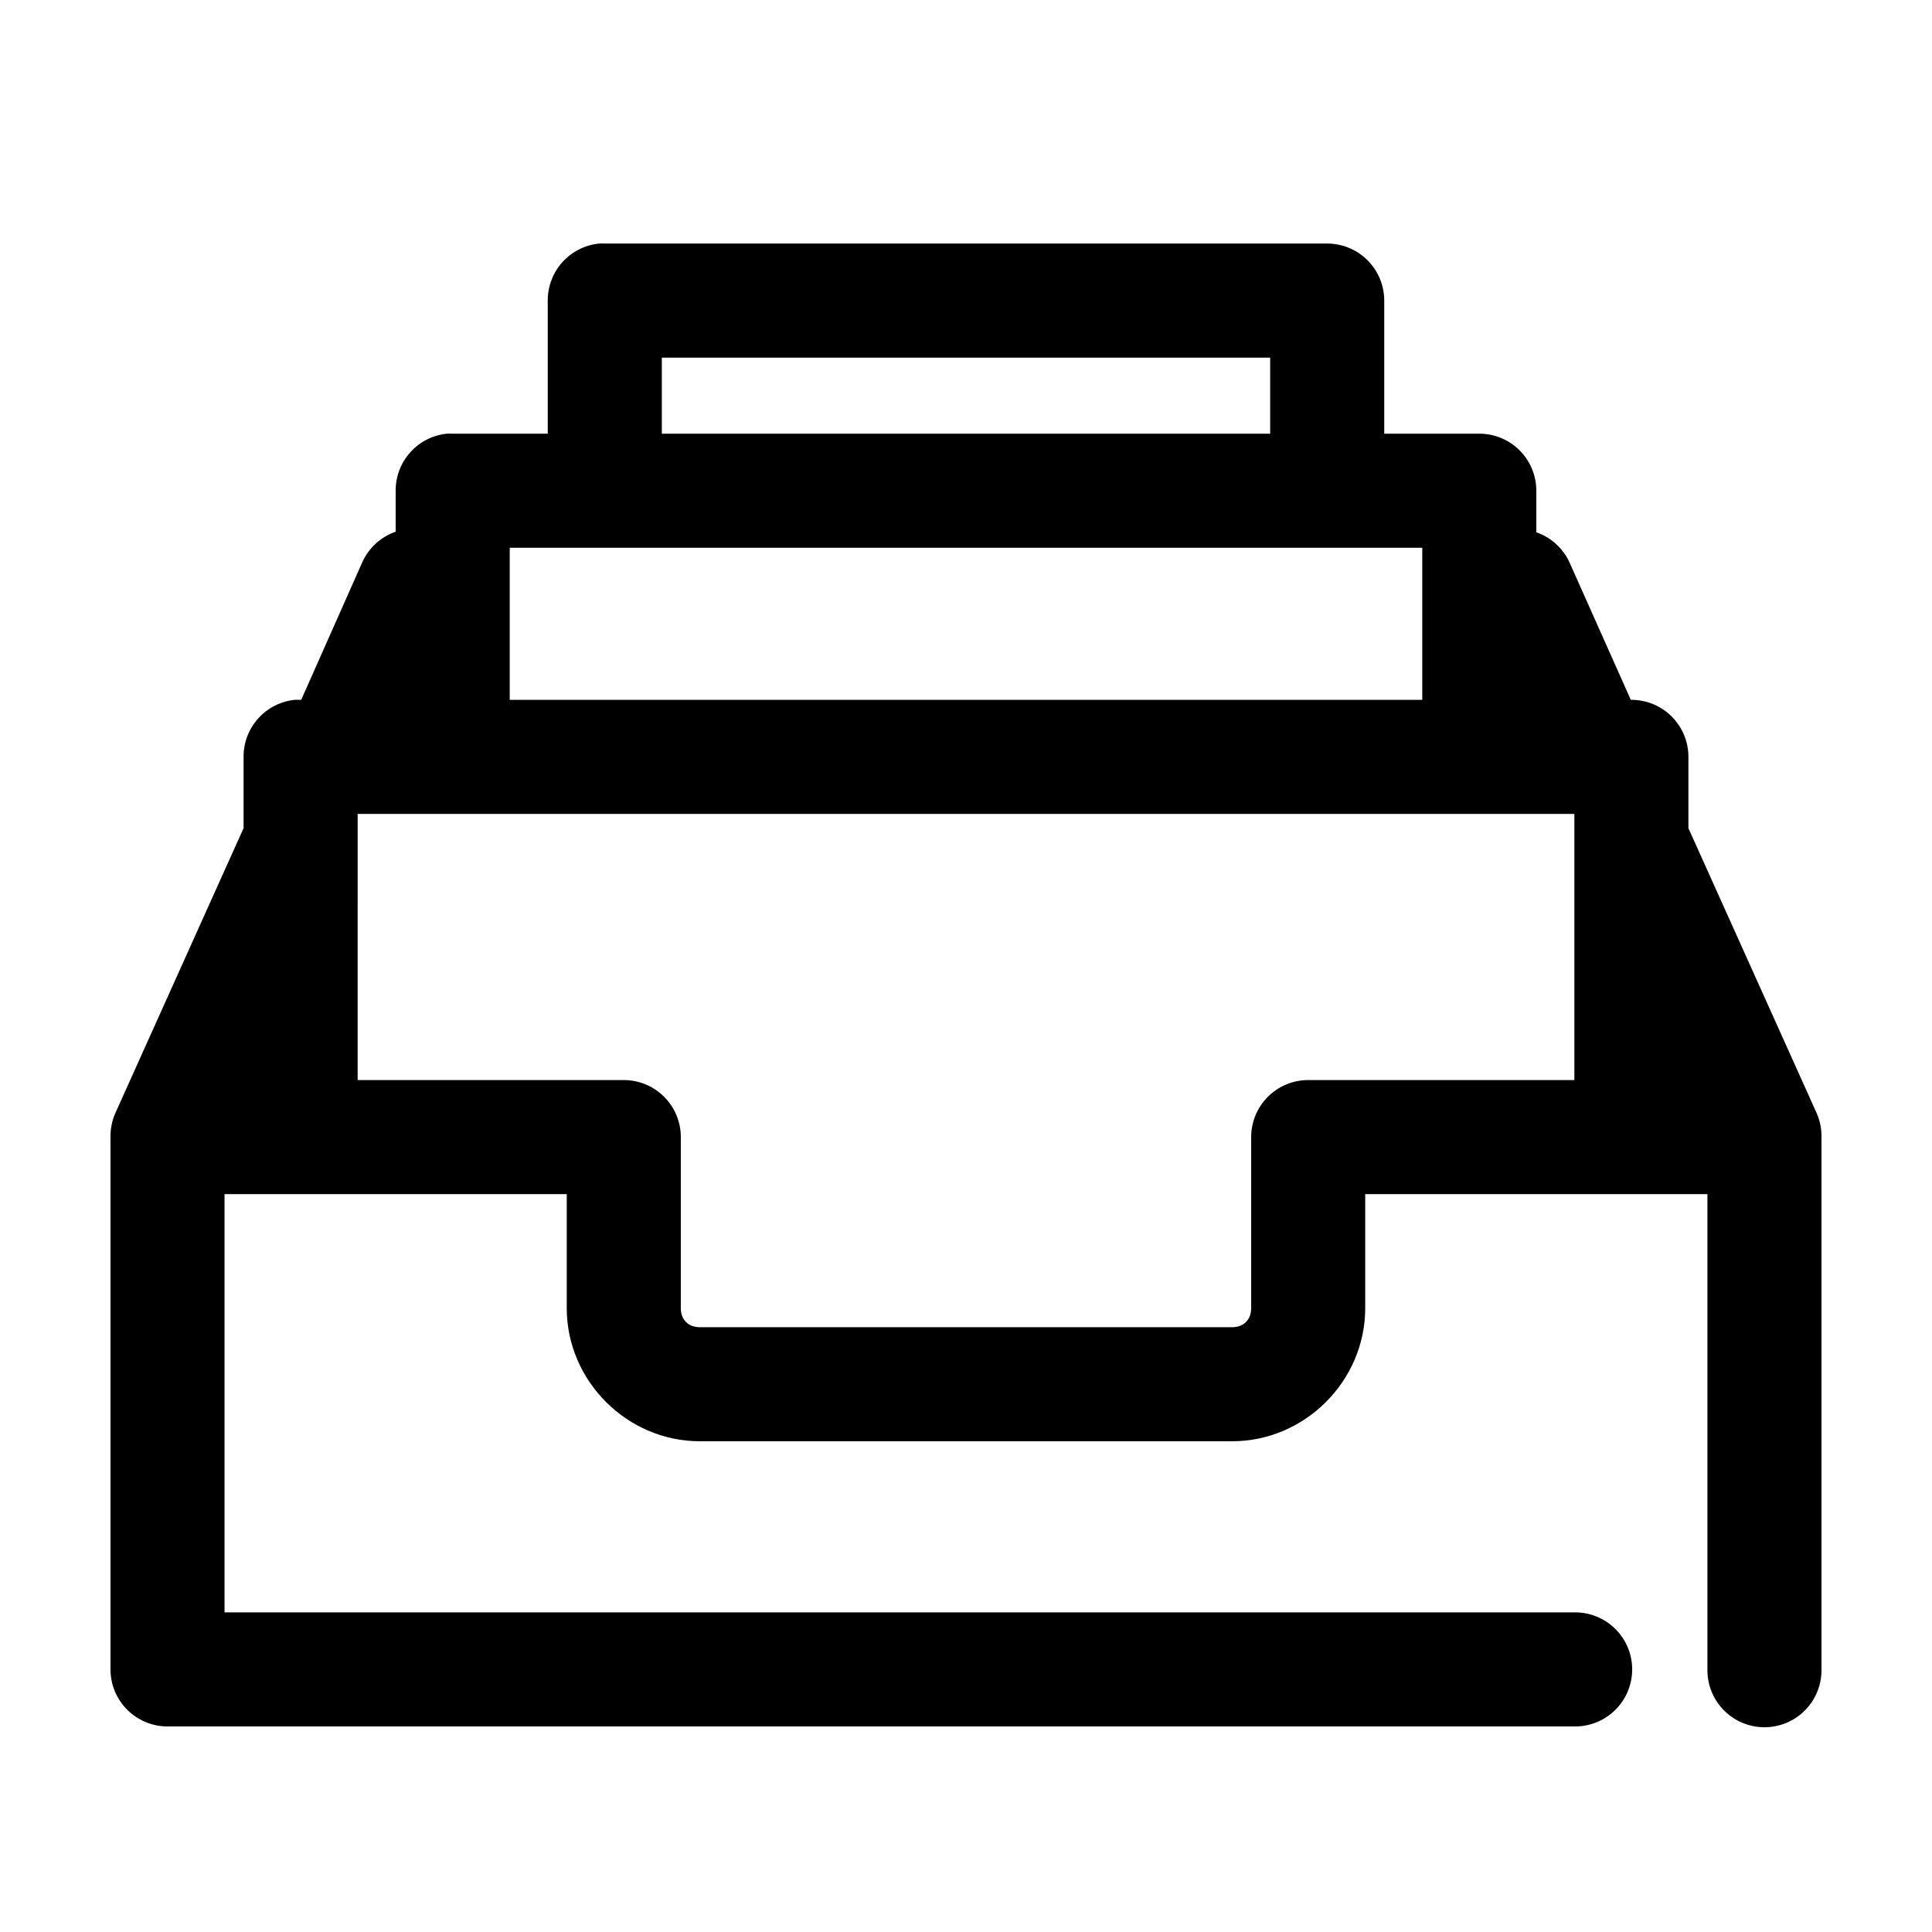
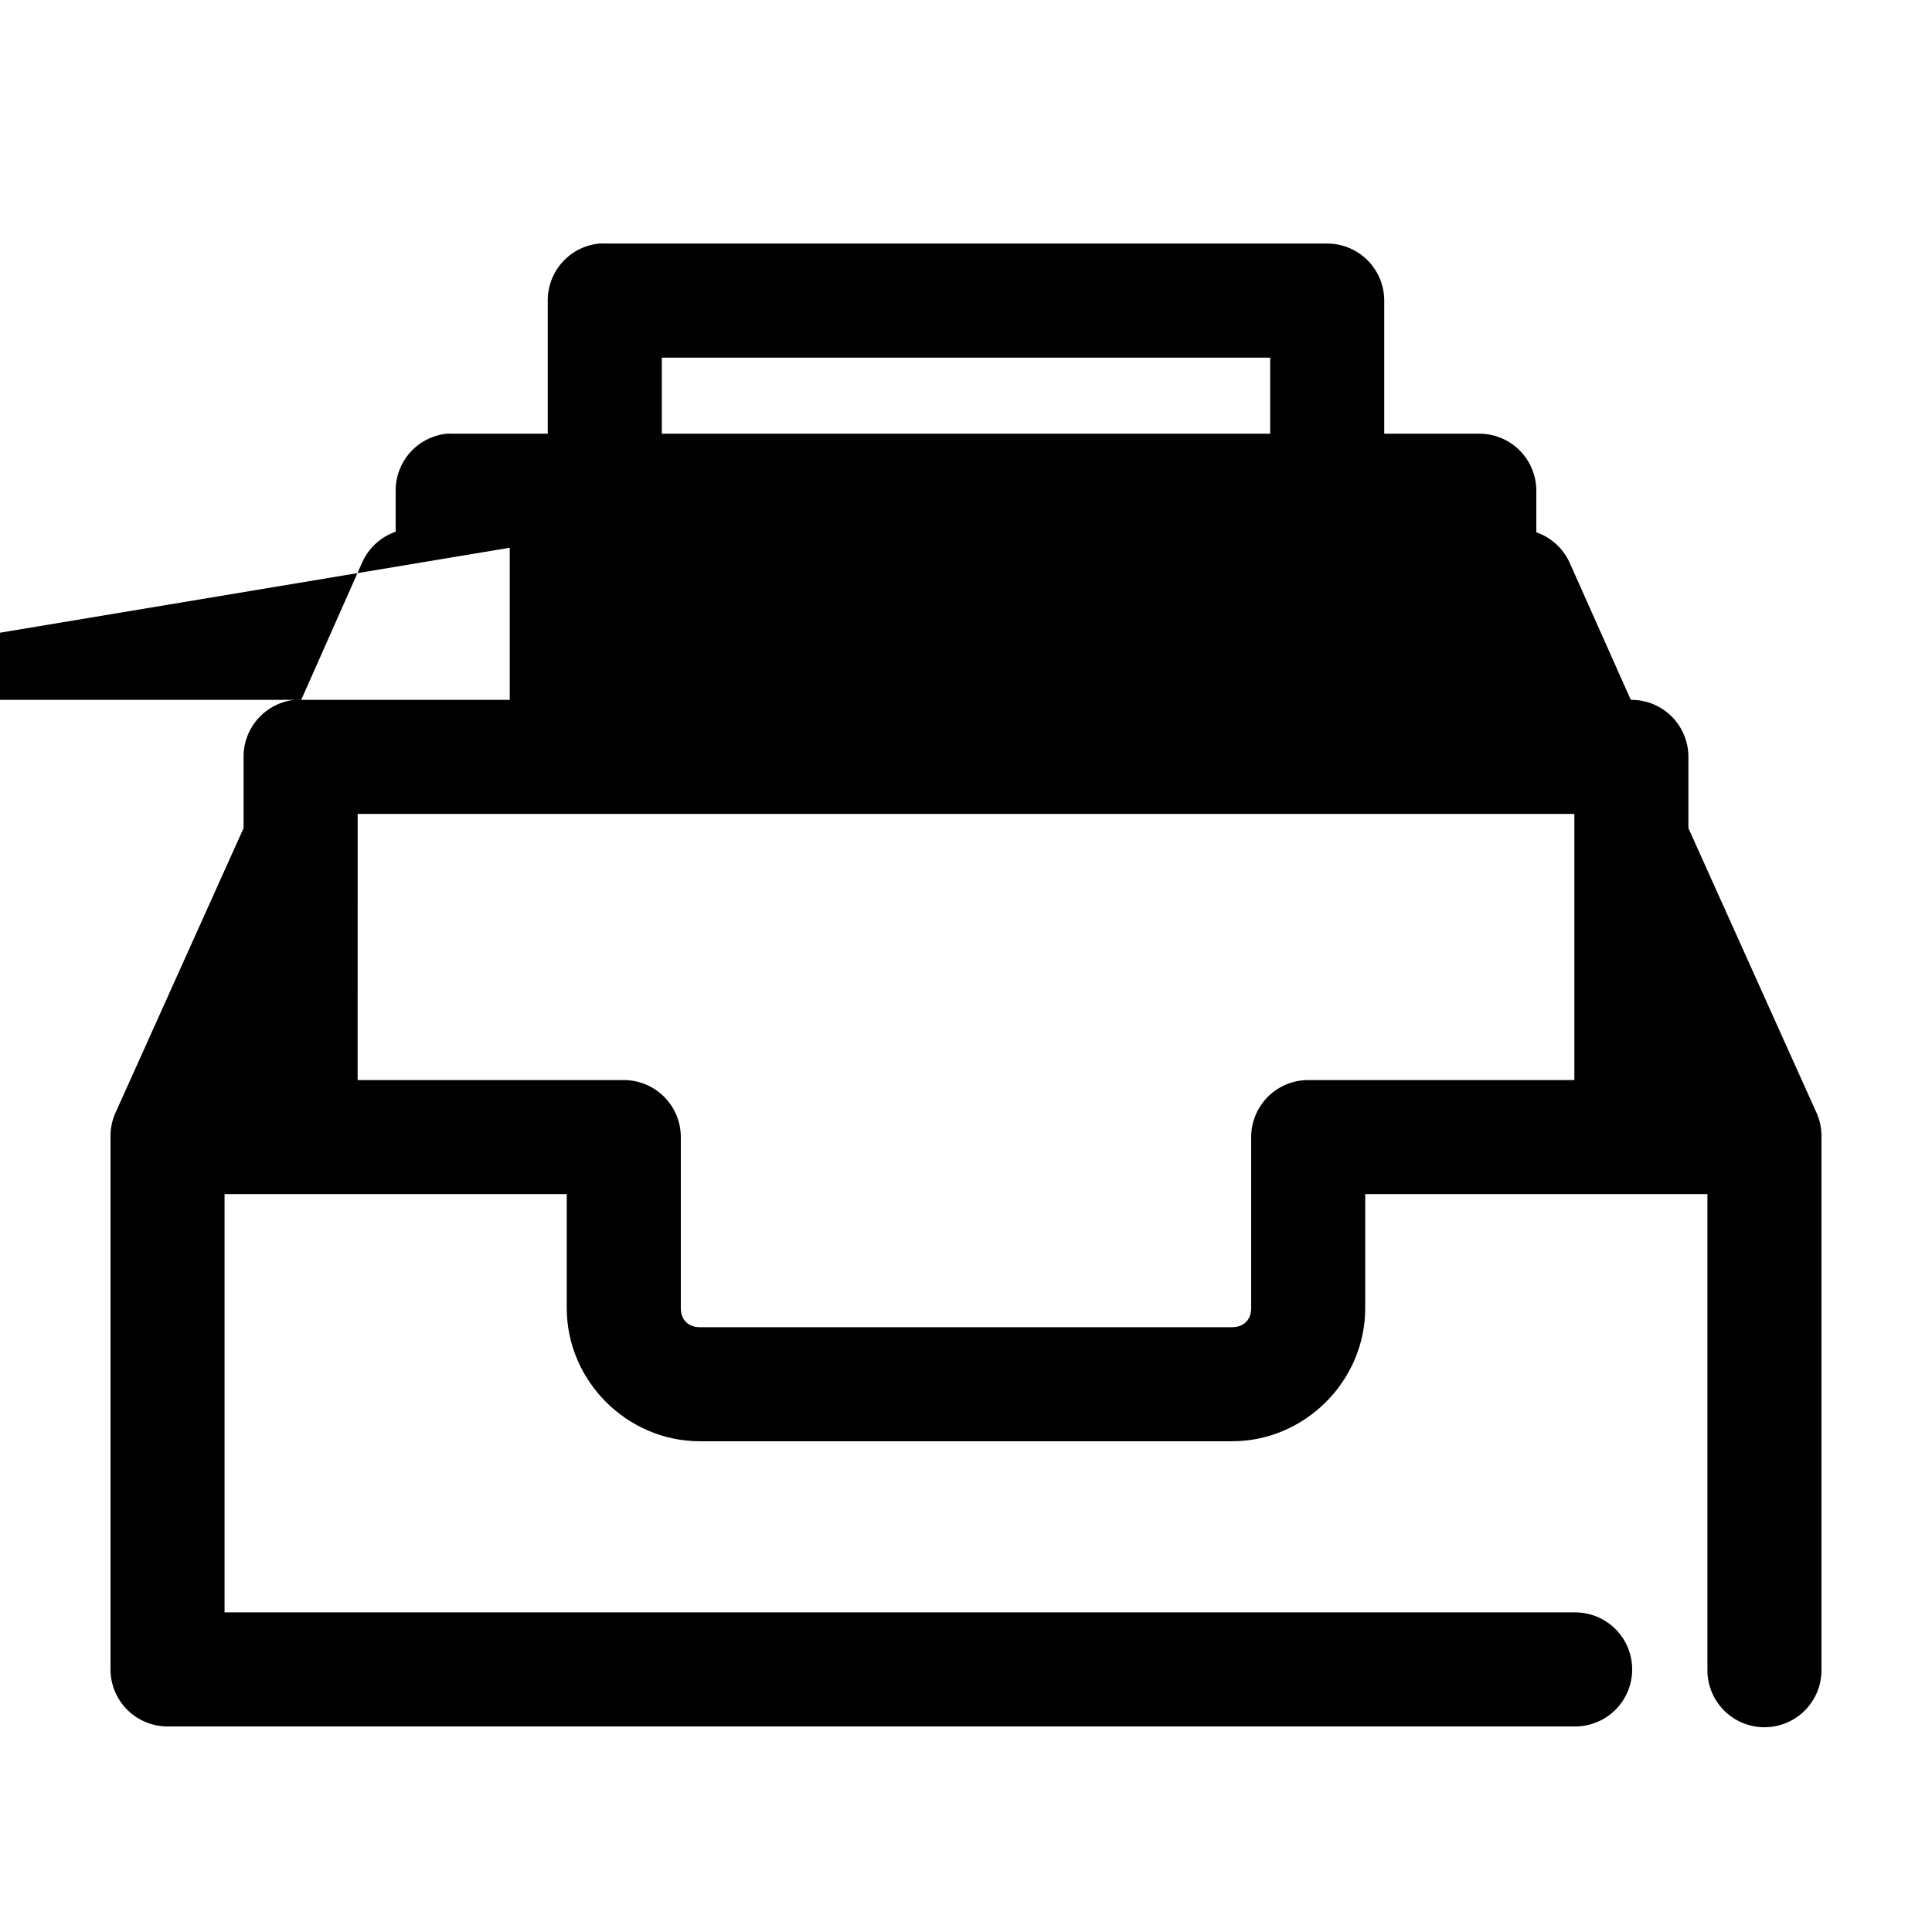
<svg xmlns="http://www.w3.org/2000/svg" fill="#000000" width="800px" height="800px" version="1.1" viewBox="144 144 512 512">
-   <path d="m302.7 208.55c-3.731 0.391-7.18 2.156-9.684 4.949-2.5 2.793-3.875 6.414-3.856 10.164v35.27h-25.191c-0.523-0.027-1.047-0.027-1.574 0-3.731 0.391-7.18 2.152-9.684 4.945-2.5 2.793-3.875 6.418-3.856 10.168v10.863c-3.914 1.355-7.102 4.258-8.816 8.027l-16.215 36.527h-0.16c-0.523-0.027-1.051-0.027-1.574 0-3.731 0.391-7.18 2.156-9.684 4.949-2.5 2.793-3.875 6.414-3.856 10.164v18.895l-34.008 75.57c-0.867 1.984-1.293 4.133-1.258 6.297v141.07c0 4.012 1.594 7.856 4.426 10.688 2.836 2.836 6.68 4.43 10.688 4.43h372.82c4.043 0.055 7.945-1.512 10.824-4.352 2.883-2.84 4.504-6.719 4.504-10.766 0-4.043-1.621-7.922-4.504-10.762-2.879-2.84-6.781-4.406-10.824-4.352h-357.71v-110.84h90.688v30.227c0 19.277 15.988 35.266 35.266 35.266h141.07c19.277 0 35.266-15.988 35.266-35.266v-30.227h90.688v125.95c-0.059 4.047 1.508 7.945 4.352 10.828 2.84 2.883 6.715 4.504 10.762 4.504s7.926-1.621 10.766-4.504c2.84-2.883 4.406-6.781 4.348-10.828v-141.07c0.039-2.164-0.391-4.312-1.258-6.297l-34.008-75.57v-18.895c0-4.008-1.594-7.852-4.426-10.688-2.836-2.832-6.68-4.426-10.688-4.426h-0.156l-16.219-36.367c-1.715-3.773-4.902-6.676-8.816-8.031v-11.02c0-4.008-1.594-7.852-4.426-10.688-2.836-2.836-6.68-4.426-10.688-4.426h-25.191v-35.27c0-4.008-1.594-7.852-4.426-10.688-2.836-2.832-6.68-4.426-10.688-4.426h-191.45c-0.523-0.027-1.047-0.027-1.574 0zm16.691 30.23h161.22v20.152h-161.22zm-40.305 50.379h241.83v40.305h-241.83zm-40.305 70.535h322.44v70.531h-70.535c-4.008 0-7.852 1.594-10.688 4.43-2.832 2.832-4.426 6.676-4.426 10.684v45.344c0 3.055-1.984 5.039-5.039 5.039h-141.07c-3.051 0-5.039-1.984-5.039-5.039v-45.344c0-4.008-1.59-7.852-4.426-10.684-2.836-2.836-6.68-4.43-10.688-4.43h-70.531z" />
+   <path d="m302.7 208.55c-3.731 0.391-7.18 2.156-9.684 4.949-2.5 2.793-3.875 6.414-3.856 10.164v35.27h-25.191c-0.523-0.027-1.047-0.027-1.574 0-3.731 0.391-7.18 2.152-9.684 4.945-2.5 2.793-3.875 6.418-3.856 10.168v10.863c-3.914 1.355-7.102 4.258-8.816 8.027l-16.215 36.527h-0.16c-0.523-0.027-1.051-0.027-1.574 0-3.731 0.391-7.18 2.156-9.684 4.949-2.5 2.793-3.875 6.414-3.856 10.164v18.895l-34.008 75.57c-0.867 1.984-1.293 4.133-1.258 6.297v141.07c0 4.012 1.594 7.856 4.426 10.688 2.836 2.836 6.68 4.43 10.688 4.43h372.82c4.043 0.055 7.945-1.512 10.824-4.352 2.883-2.84 4.504-6.719 4.504-10.766 0-4.043-1.621-7.922-4.504-10.762-2.879-2.84-6.781-4.406-10.824-4.352h-357.71v-110.84h90.688v30.227c0 19.277 15.988 35.266 35.266 35.266h141.07c19.277 0 35.266-15.988 35.266-35.266v-30.227h90.688v125.95c-0.059 4.047 1.508 7.945 4.352 10.828 2.84 2.883 6.715 4.504 10.762 4.504s7.926-1.621 10.766-4.504c2.84-2.883 4.406-6.781 4.348-10.828v-141.07c0.039-2.164-0.391-4.312-1.258-6.297l-34.008-75.57v-18.895c0-4.008-1.594-7.852-4.426-10.688-2.836-2.832-6.68-4.426-10.688-4.426h-0.156l-16.219-36.367c-1.715-3.773-4.902-6.676-8.816-8.031v-11.02c0-4.008-1.594-7.852-4.426-10.688-2.836-2.836-6.68-4.426-10.688-4.426h-25.191v-35.27c0-4.008-1.594-7.852-4.426-10.688-2.836-2.832-6.68-4.426-10.688-4.426h-191.45c-0.523-0.027-1.047-0.027-1.574 0zm16.691 30.23h161.22v20.152h-161.22zm-40.305 50.379v40.305h-241.83zm-40.305 70.535h322.44v70.531h-70.535c-4.008 0-7.852 1.594-10.688 4.43-2.832 2.832-4.426 6.676-4.426 10.684v45.344c0 3.055-1.984 5.039-5.039 5.039h-141.07c-3.051 0-5.039-1.984-5.039-5.039v-45.344c0-4.008-1.59-7.852-4.426-10.684-2.836-2.836-6.68-4.43-10.688-4.43h-70.531z" />
</svg>